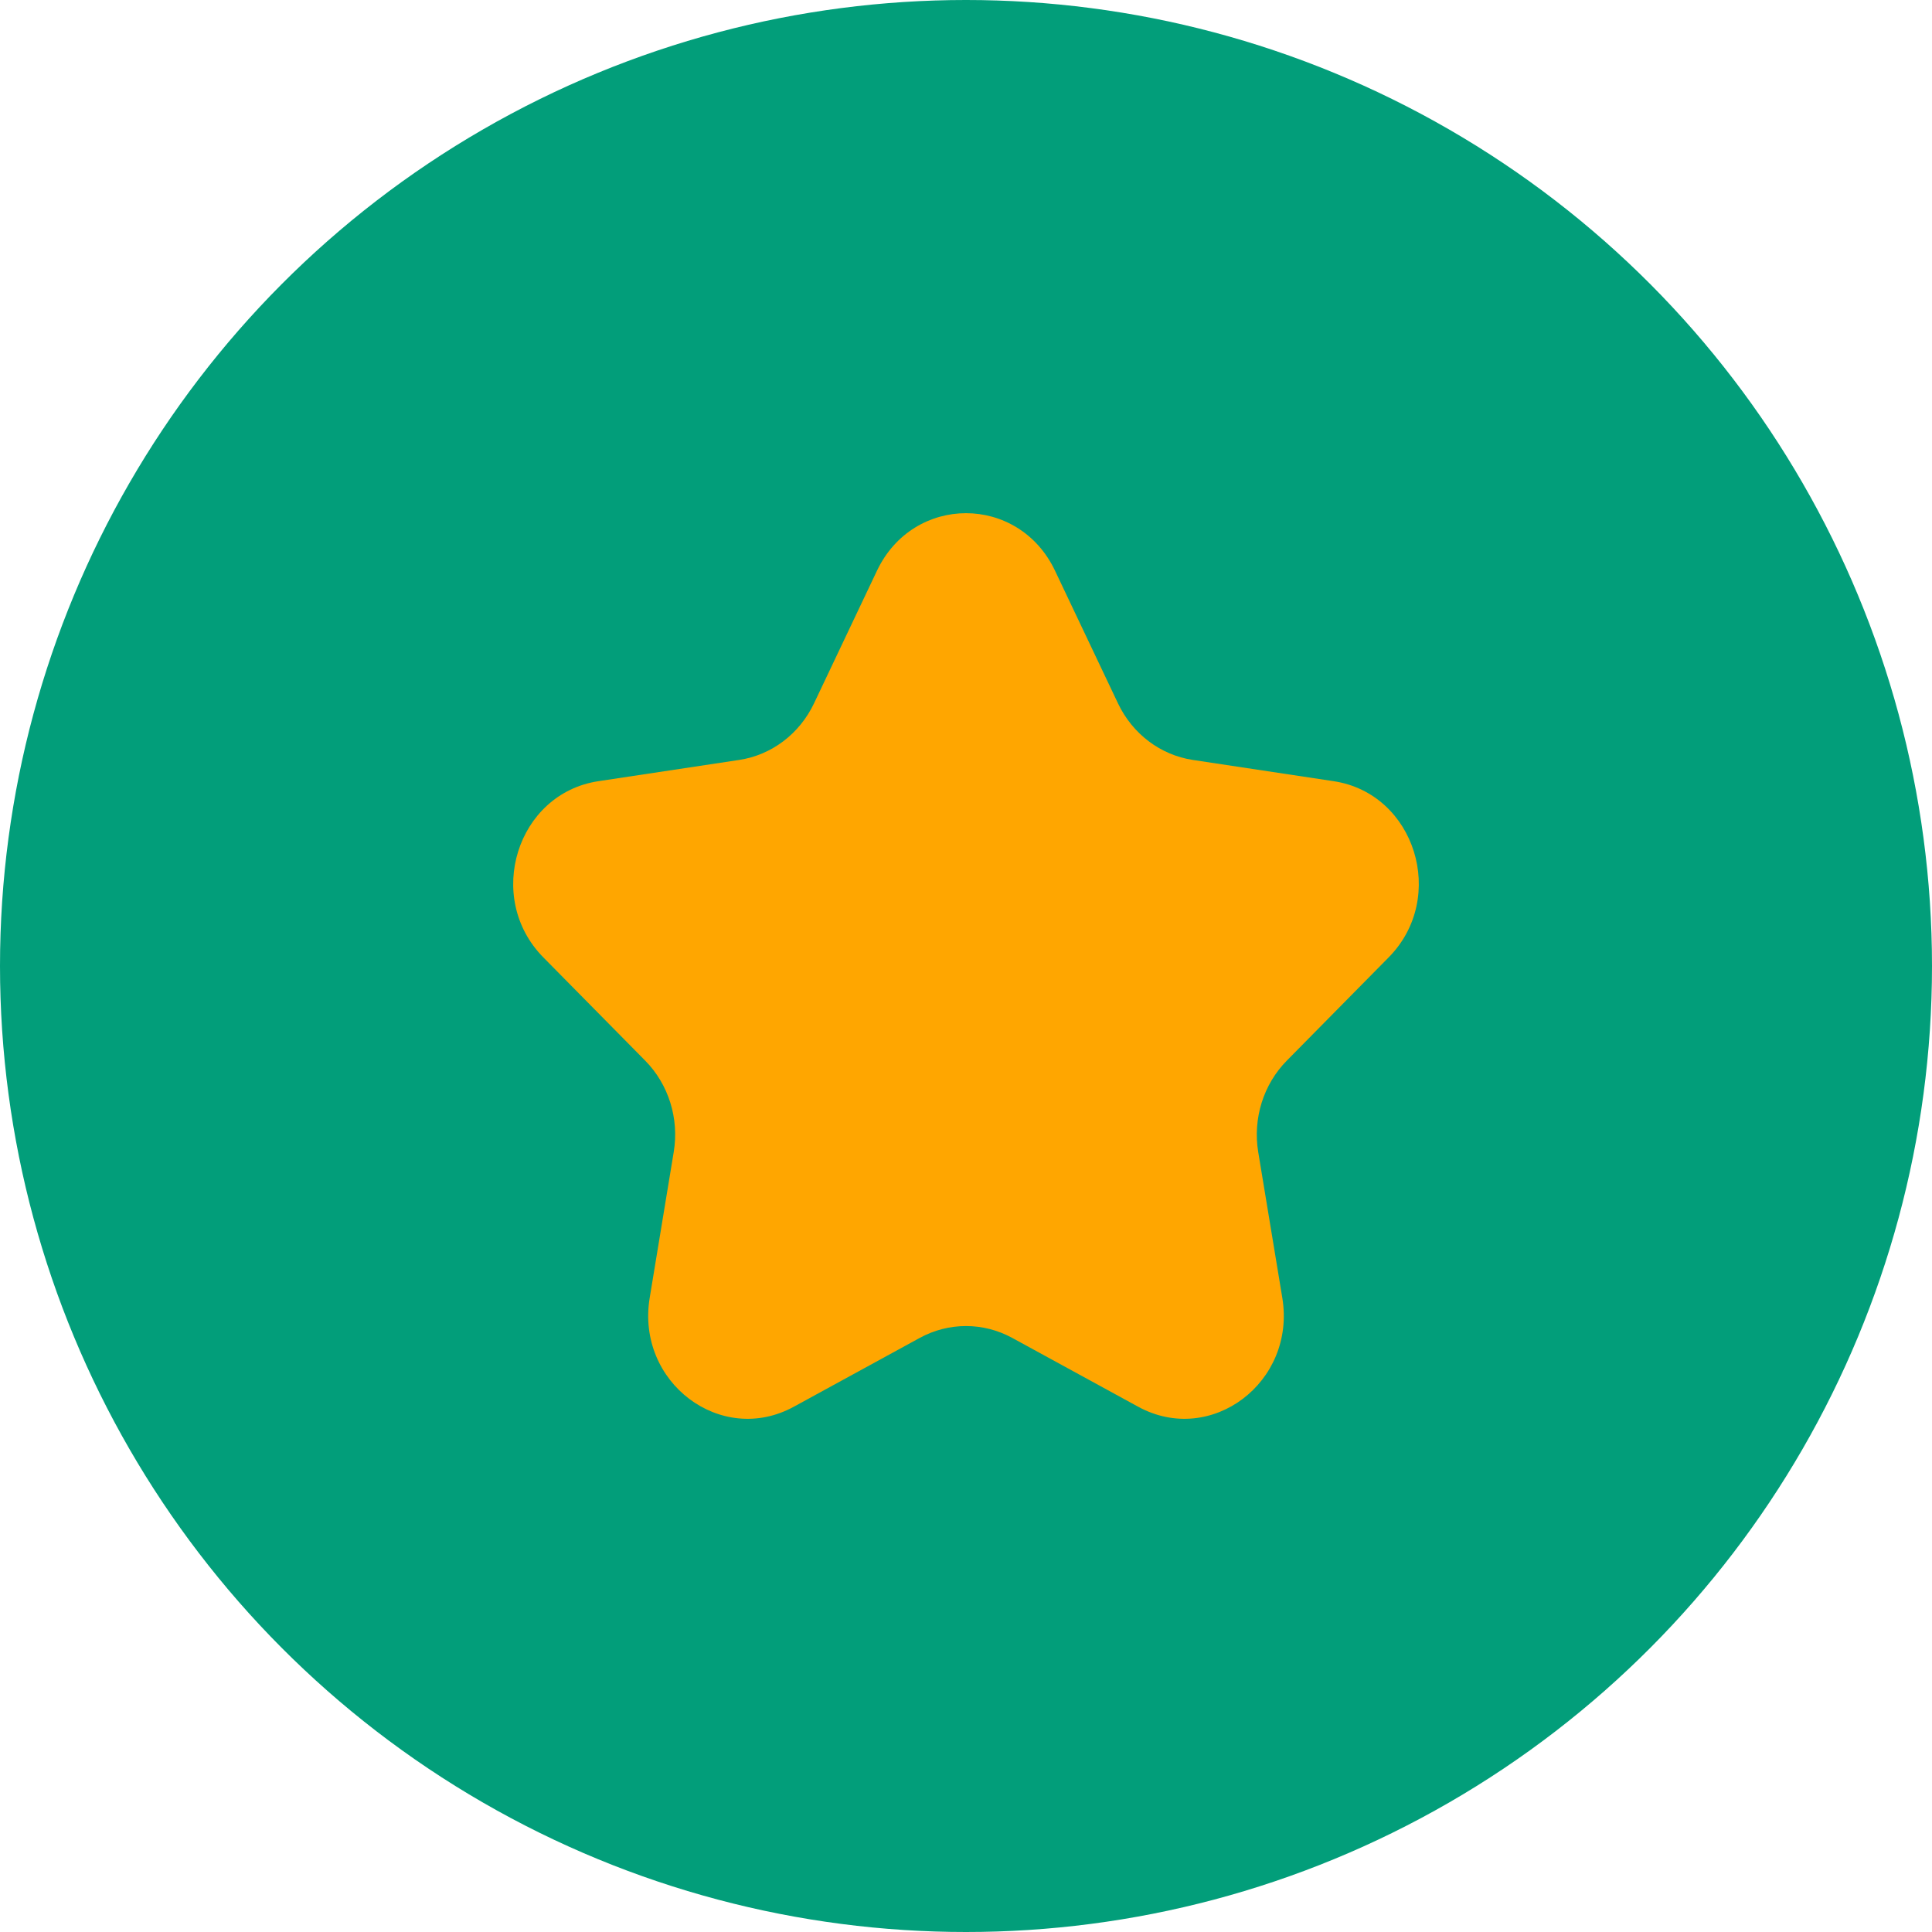
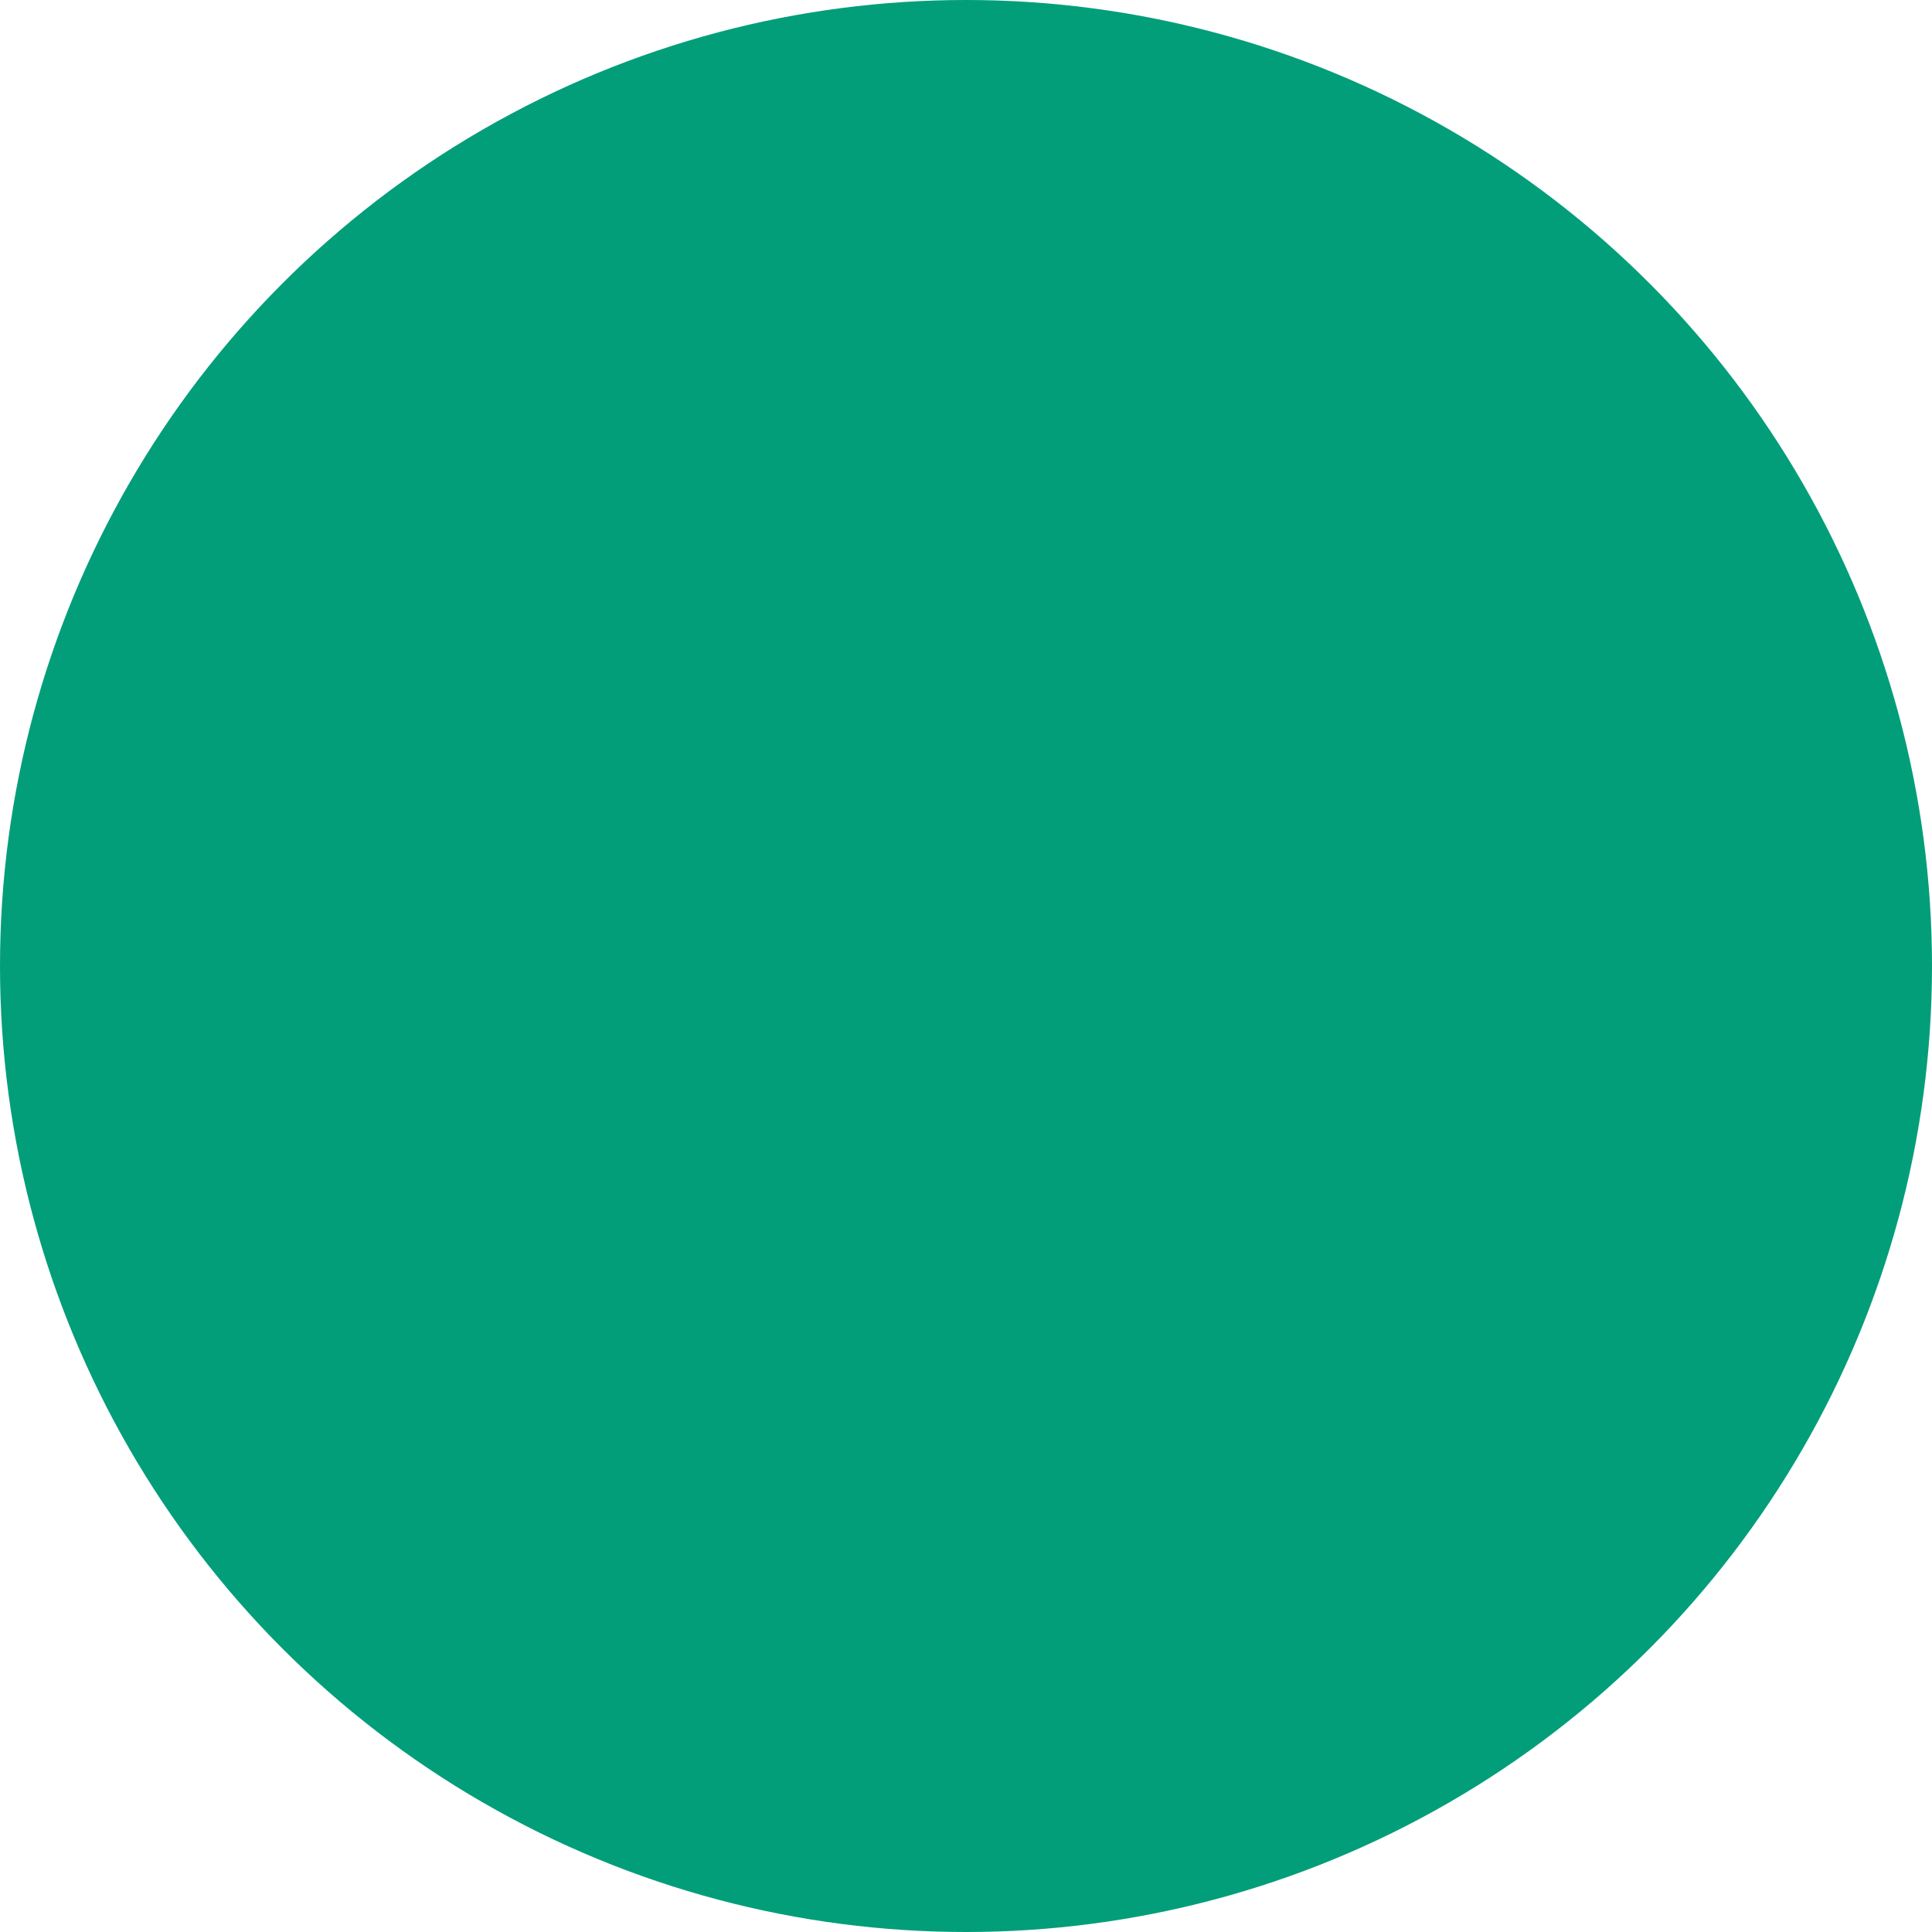
<svg xmlns="http://www.w3.org/2000/svg" width="32" height="32" viewBox="0 0 32 32" fill="none">
  <circle cx="16" cy="16" r="16" fill="#029E7A" />
-   <path d="M14.525 9.454C15.128 8.182 16.872 8.182 17.475 9.454L18.518 11.651C18.758 12.156 19.221 12.506 19.757 12.587L22.09 12.939C23.439 13.143 23.978 14.867 23.001 15.857L21.314 17.567C20.926 17.96 20.749 18.526 20.84 19.081L21.239 21.496C21.469 22.894 20.059 23.959 18.852 23.3L16.766 22.16C16.286 21.898 15.714 21.898 15.234 22.16L13.148 23.3C11.941 23.959 10.531 22.894 10.761 21.496L11.159 19.081C11.251 18.526 11.074 17.96 10.686 17.567L8.999 15.857C8.022 14.867 8.561 13.143 9.911 12.939L12.243 12.587C12.779 12.506 13.242 12.156 13.482 11.651L14.525 9.454Z" fill="#FFA600" />
</svg>